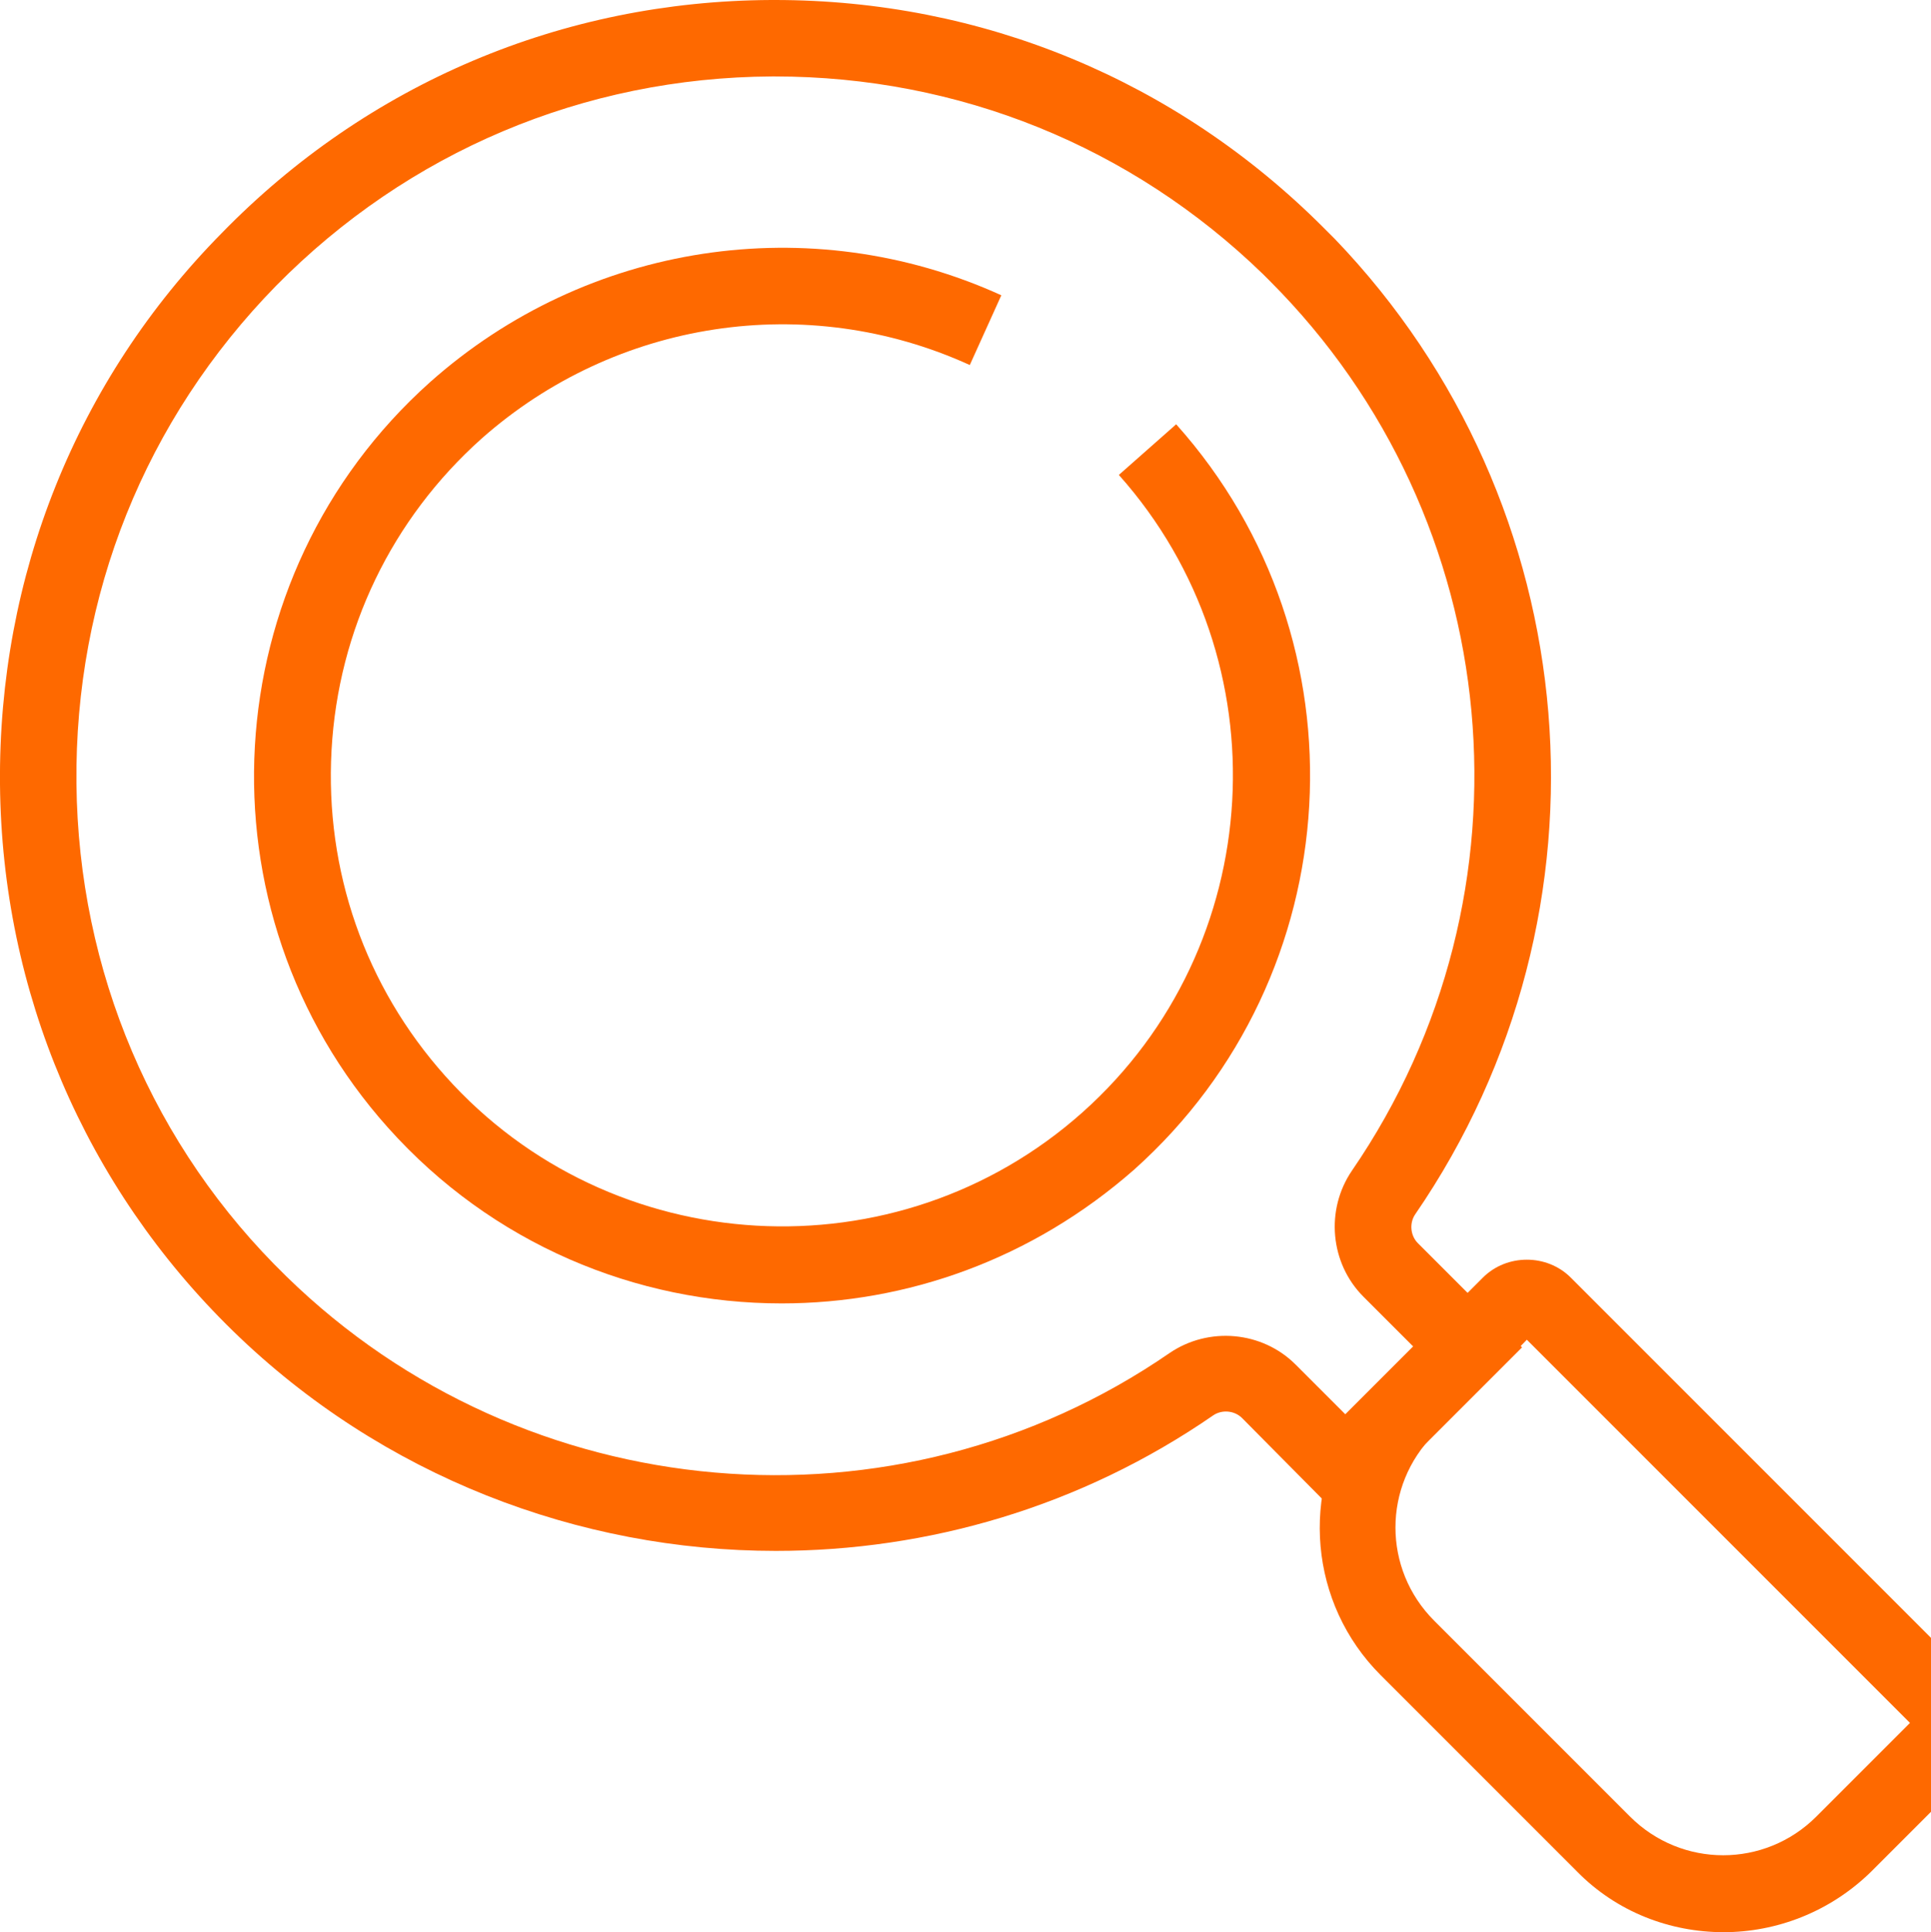
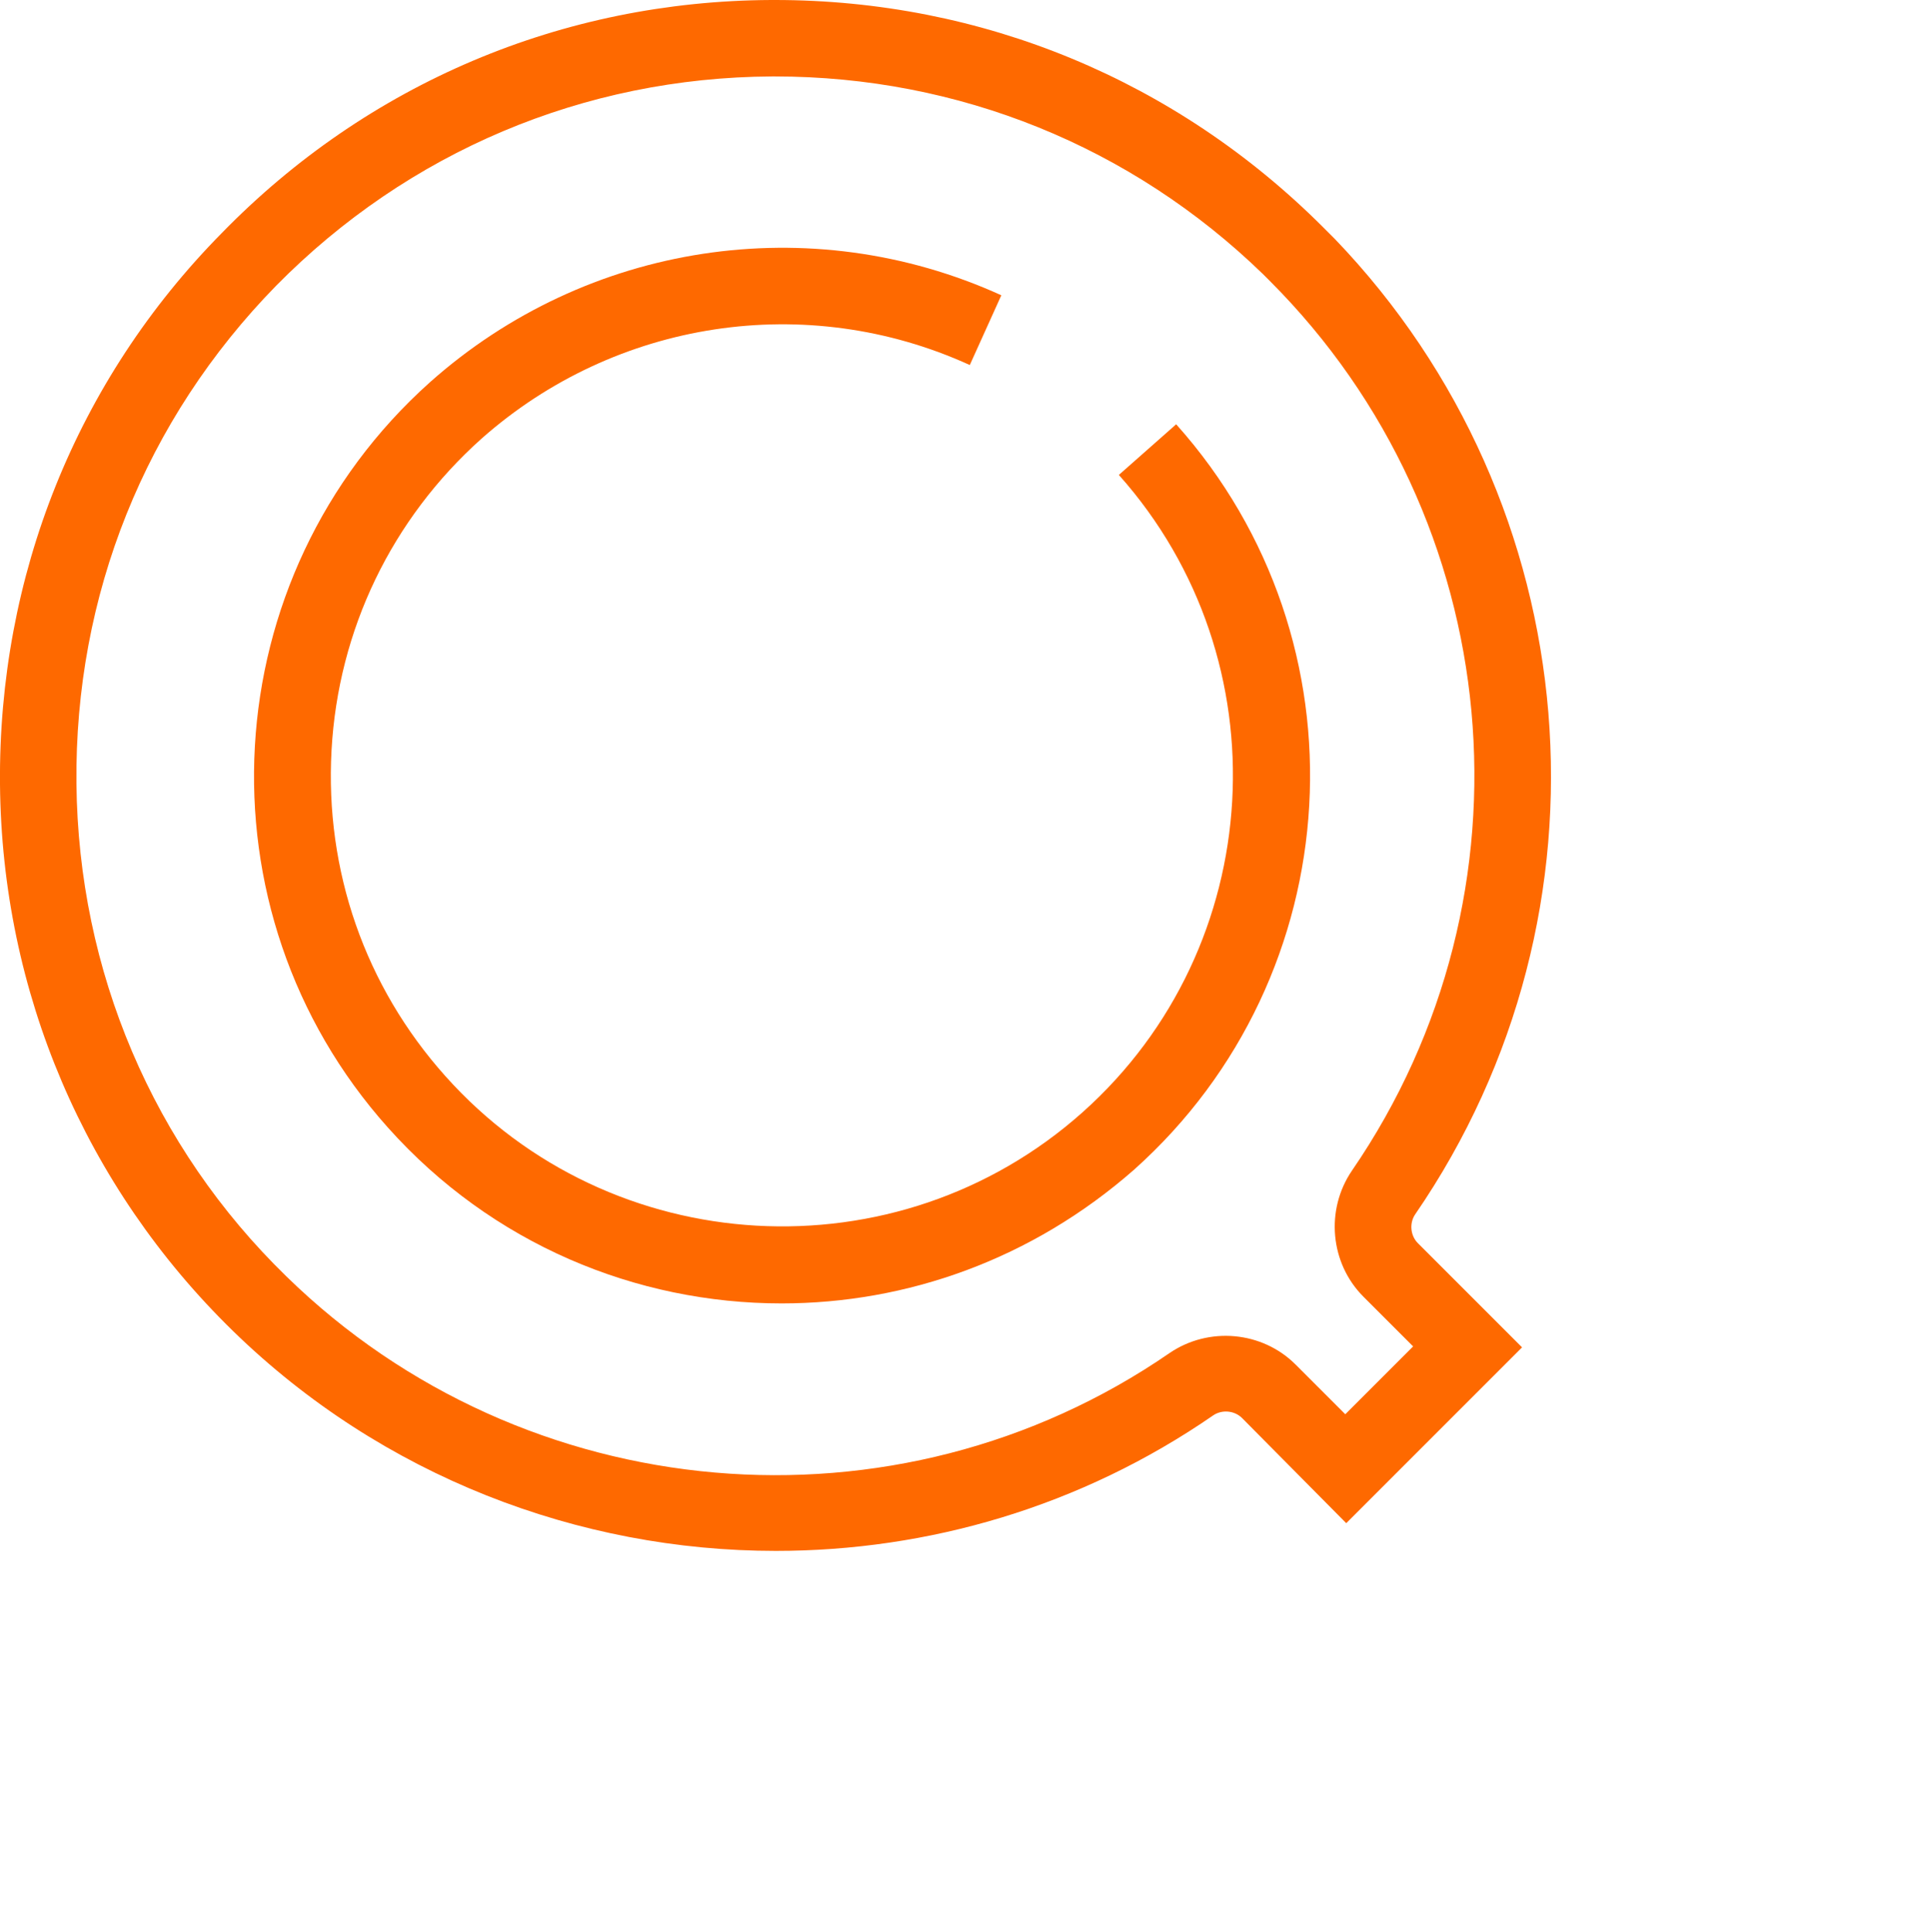
<svg xmlns="http://www.w3.org/2000/svg" version="1.1" id="_レイヤー_2" x="0px" y="0px" viewBox="0 0 202.1 202.2" style="enable-background:new 0 0 202.1 202.2;" xml:space="preserve">
  <style type="text/css">
	.st0{fill:#FE6900;}
</style>
  <g id="Layer_1">
    <path class="st0" d="M81.2,162.3c-20.6,0-41.2-7.8-56.8-23C8.9,124.2,0.2,103.8,0,82.1c-0.2-21.8,8-42.3,23.2-57.7   C38.5,8.7,58.9,0.1,80.7,0c0.1,0,0.3,0,0.4,0c21.7,0,42,8.4,57.4,23.8l1.2,1.2c26.6,27.7,30.2,70.4,8.4,102.1   c-0.6,0.9-0.5,2.2,0.3,3l10.9,10.9l-18.4,18.4L130,148.4c-0.8-0.8-2.1-0.9-3-0.3C113.1,157.7,97.1,162.3,81.2,162.3z M81.1,8   c-0.1,0-0.2,0-0.3,0c-19.7,0.1-38.1,7.9-51.9,21.9C15.2,43.9,7.8,62.3,8,82c0.2,19.6,8,38,22,51.6c24.9,24.3,63.8,27.7,92.4,8   c4.1-2.8,9.7-2.3,13.2,1.2l5.2,5.2l7.1-7.1l-5.2-5.2c-3.5-3.5-4-9.1-1.2-13.2c19.9-29,16.3-68.2-8.6-93.1l-0.7-0.7   C118.4,15.3,100.3,8,81.1,8z" />
-     <path class="st0" d="M180.4,202.2c-5.6,0-11.2-2.1-15.4-6.4l-20.5-20.5c-7.5-7.5-8.4-19.2-2.6-27.7l-0.3-0.3l13.6-13.6   c2.5-2.5,6.7-2.5,9.2,0l42.2,42.2c1.2,1.2,1.9,2.9,1.9,4.6s-0.7,3.4-1.9,4.6l-10.8,10.8C191.5,200.1,185.9,202.2,180.4,202.2z    M152.9,147.3L152.9,147.3l-2.8,2.8c-5.4,5.4-5.4,14.1,0,19.5l20.5,20.5c5.4,5.4,14.1,5.4,19.5,0l9.8-9.8l-40.1-40.1L152.9,147.3z" />
    <path class="st0" d="M81.8,136.4c-15.2,0-30.3-6.2-41.2-18.4c-20.3-22.7-18.3-57.7,4.4-78c16.4-14.6,39.8-18.2,59.8-9.1l-3.3,7.3   c-17.1-7.8-37.1-4.7-51.1,7.7c-9.4,8.4-15,20-15.7,32.6c-0.7,12.6,3.5,24.7,11.9,34.1c17.3,19.4,47.3,21.1,66.7,3.8   c19.4-17.3,21.1-47.3,3.8-66.7l6-5.3c20.3,22.7,18.3,57.7-4.4,78C108,131.8,94.9,136.4,81.8,136.4z" />
  </g>
</svg>